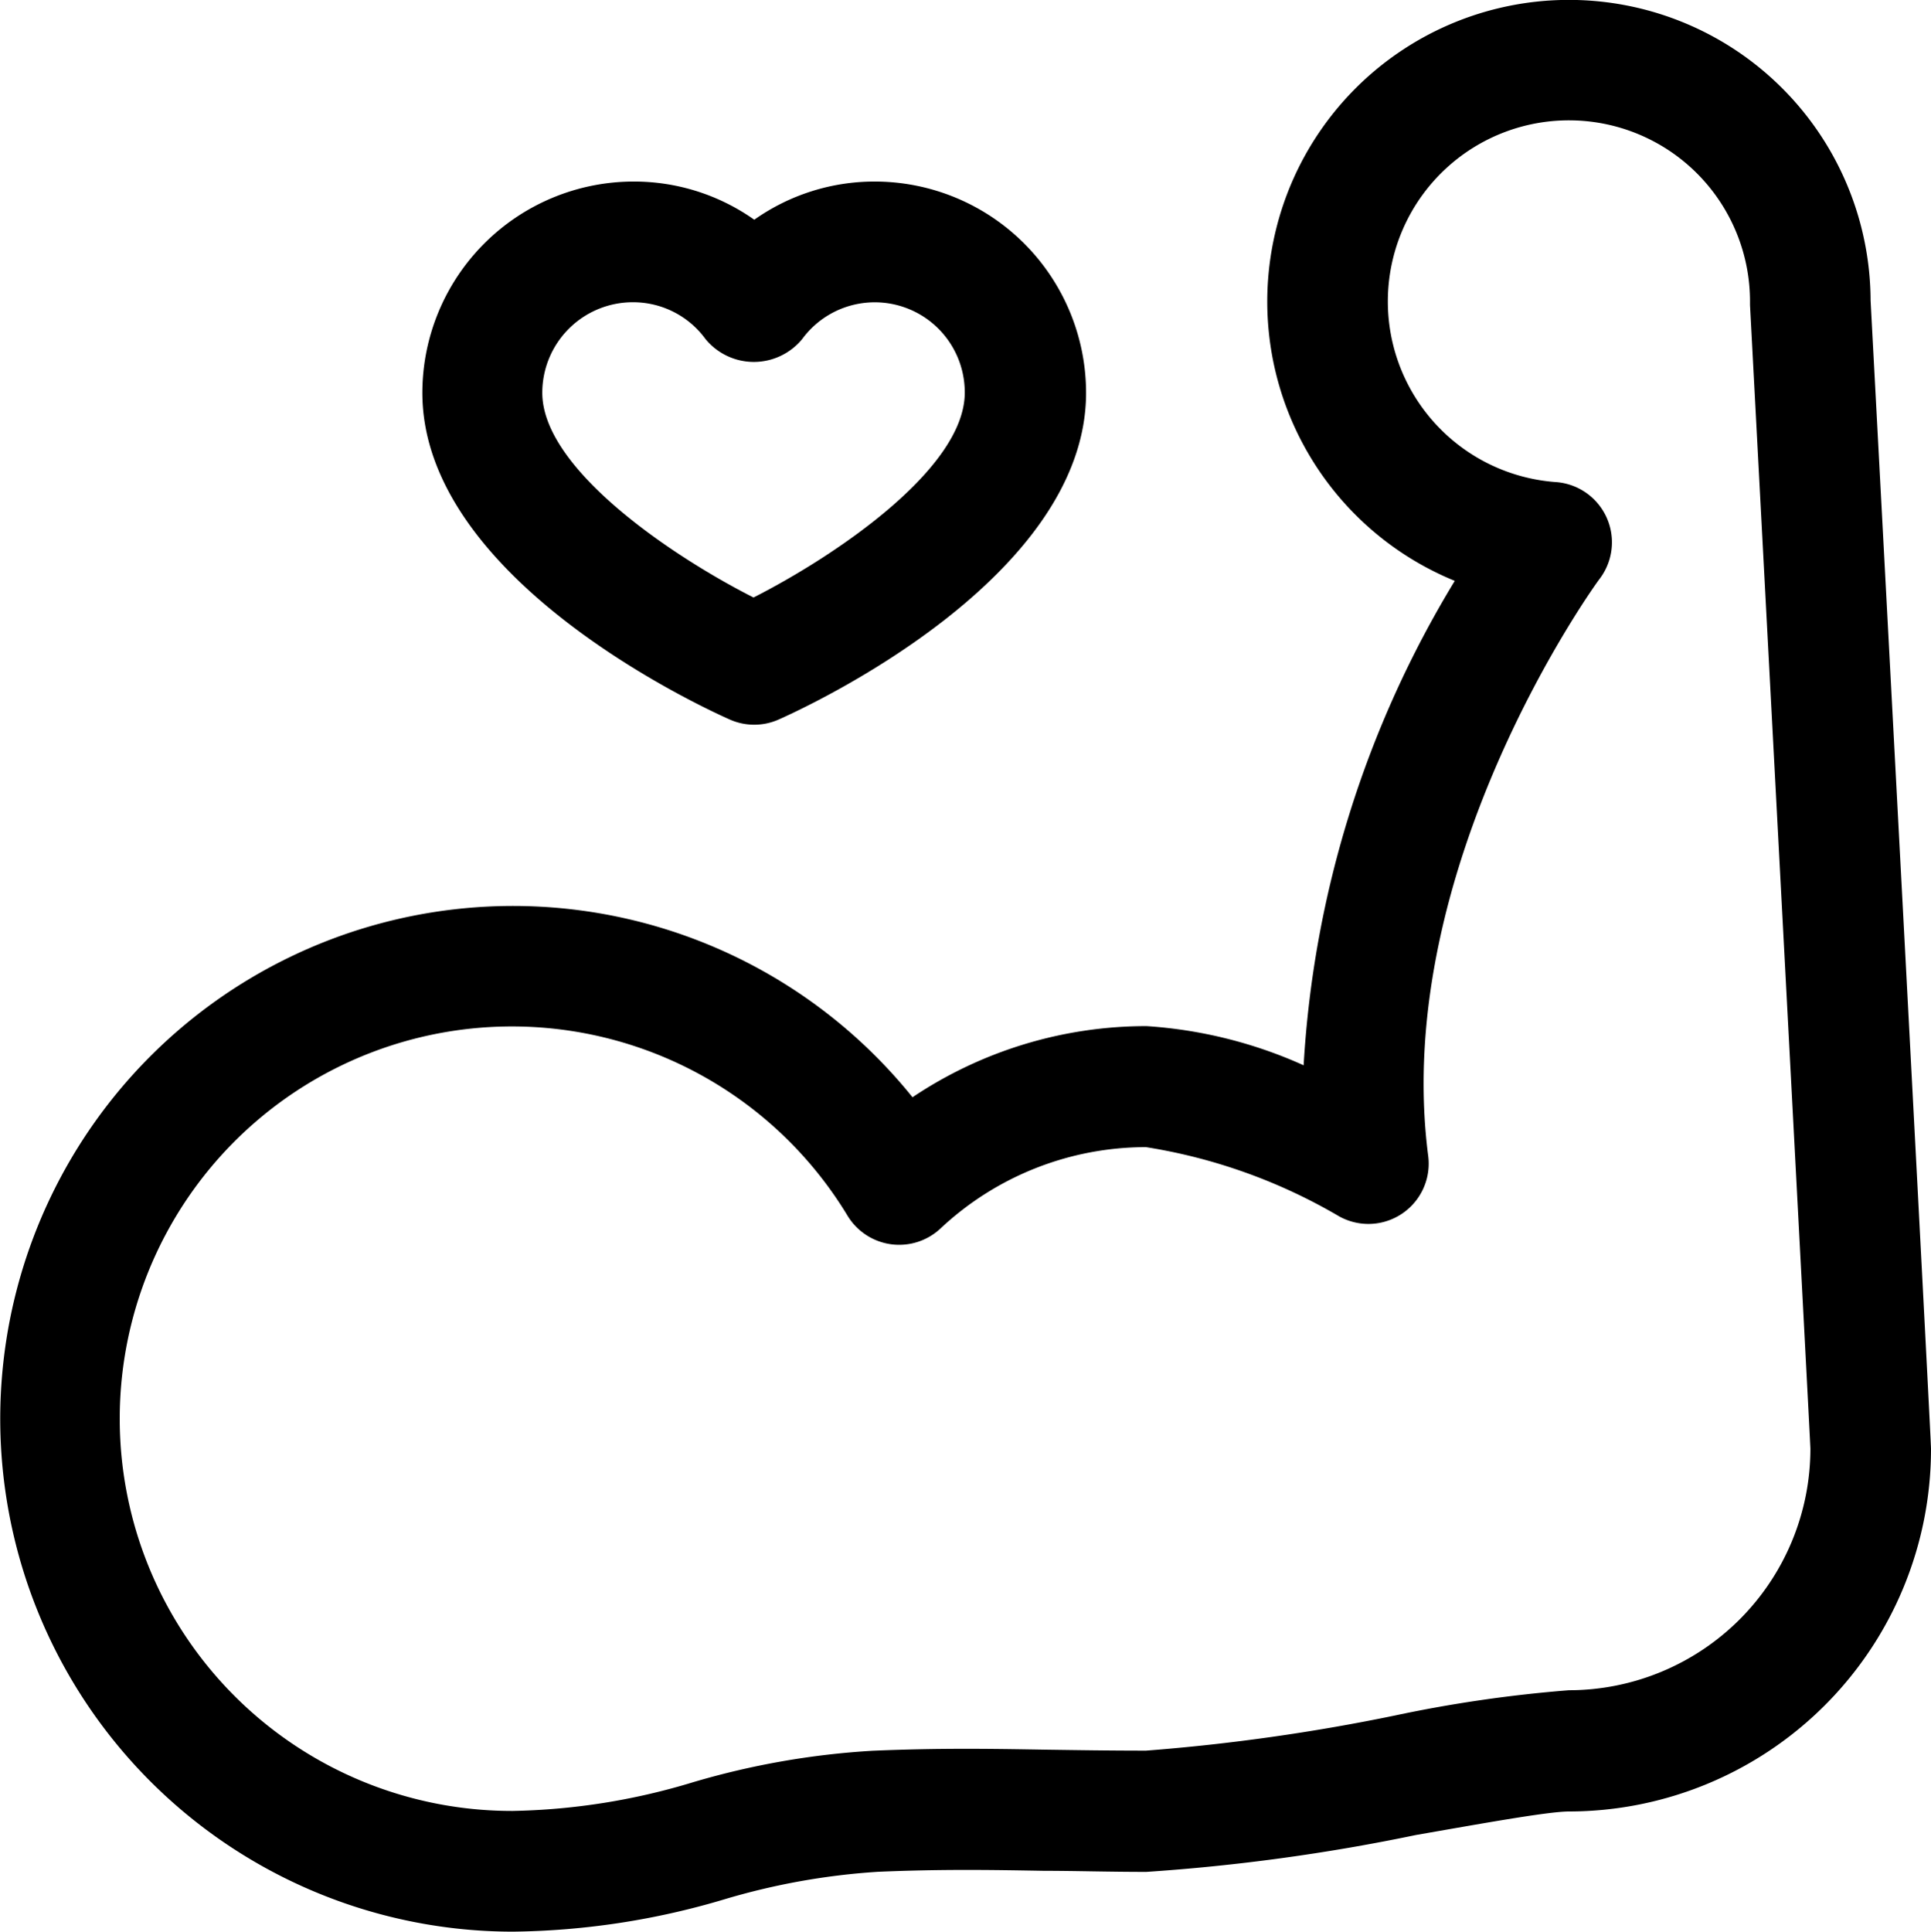
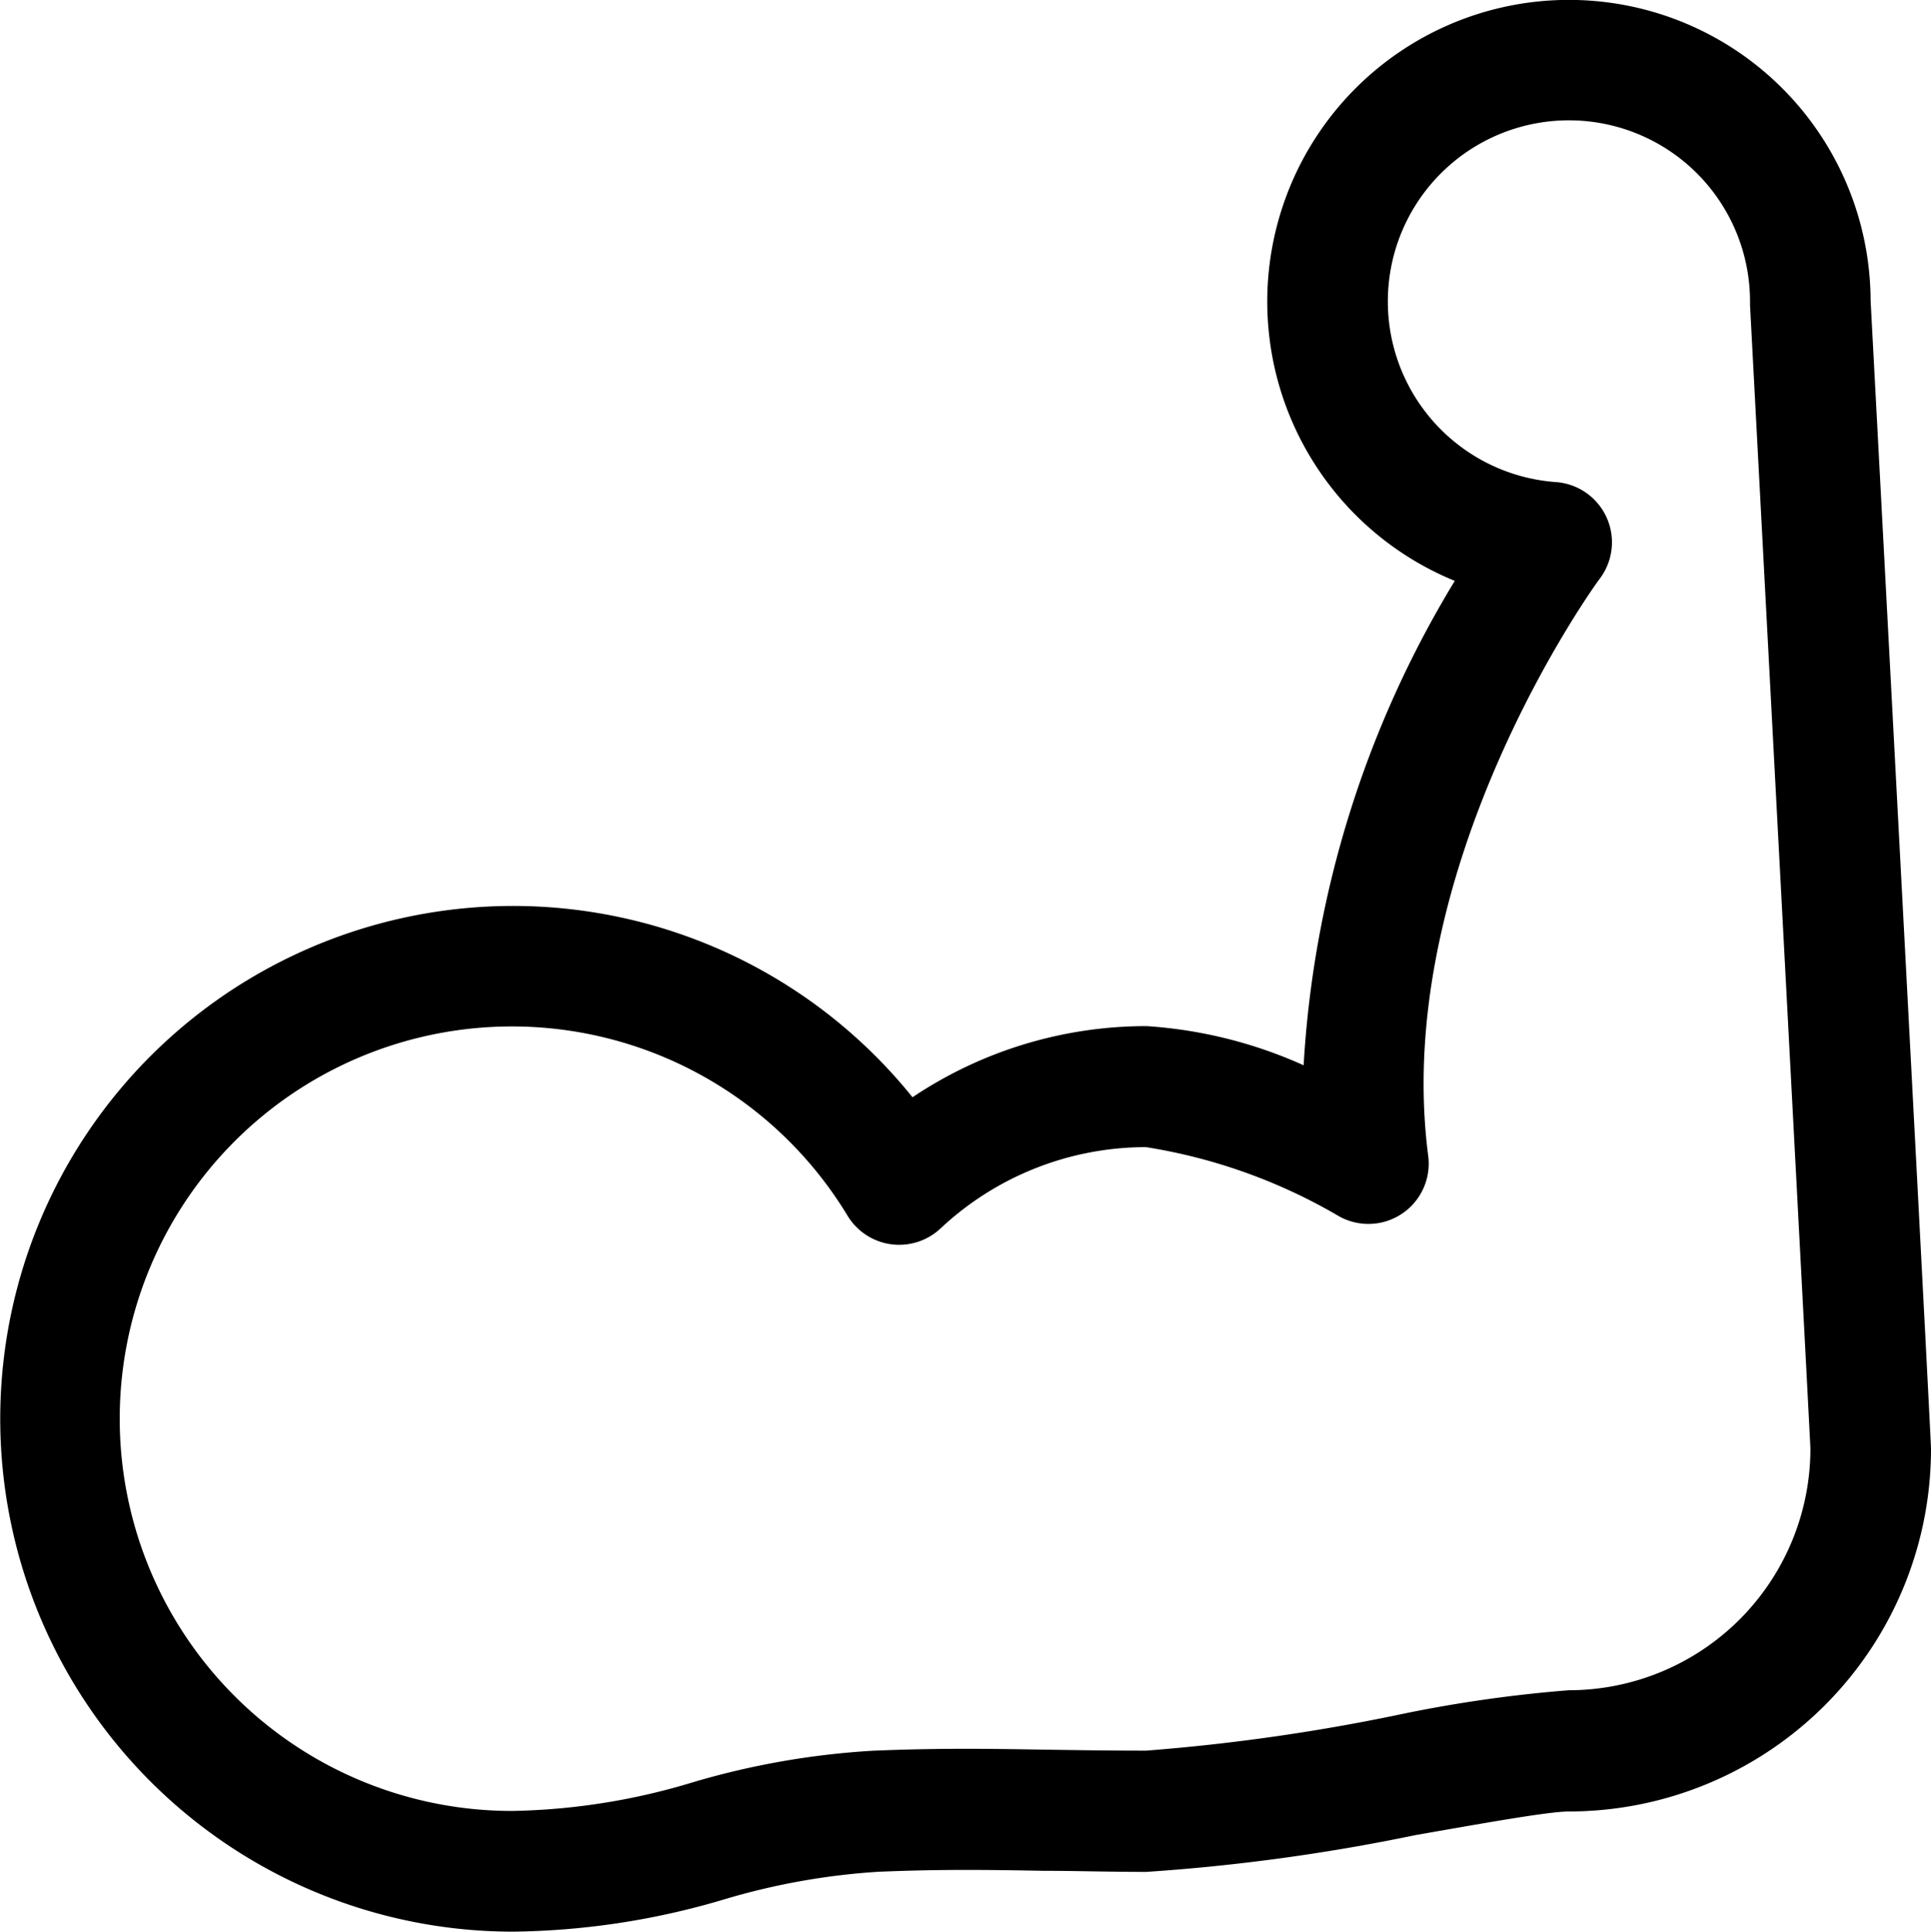
<svg xmlns="http://www.w3.org/2000/svg" width="18" height="18.004" viewBox="0 0 18 18.004">
  <g id="_24_Strong" data-name="24 Strong" transform="translate(0 0.014)">
    <path id="Path_160" data-name="Path 160" d="M17.437,2.787A2.812,2.812,0,1,0,13.561,5.4a9.767,9.767,0,0,0-1.409,4.515,4.226,4.226,0,0,0-1.464-.365,3.914,3.914,0,0,0-2.182.663A4.78,4.78,0,1,0,4.781,17.99a7.144,7.144,0,0,0,1.967-.3,6.423,6.423,0,0,1,1.438-.258c.591-.025,1.039-.018,1.547-.009.288,0,.594.01.953.01a18.3,18.3,0,0,0,2.514-.344c.577-.1,1.228-.219,1.425-.219A3.379,3.379,0,0,0,18,13.49C18,13.391,17.648,6.748,17.437,2.787ZM14.625,15.74A12.53,12.53,0,0,0,13,15.976a18.507,18.507,0,0,1-2.317.327c-.352,0-.653-.005-.935-.009-.531-.009-1-.016-1.614.01a7.425,7.425,0,0,0-1.676.294,6.129,6.129,0,0,1-1.681.267,3.656,3.656,0,1,1,3.124-5.547.563.563,0,0,0,.865.119,2.8,2.8,0,0,1,1.917-.759,5.143,5.143,0,0,1,1.8.645.562.562,0,0,0,.83-.565c-.35-2.7,1.577-5.353,1.6-5.379a.563.563,0,0,0-.412-.9A1.688,1.688,0,1,1,16.313,2.8c0,.01,0,.02,0,.03.191,3.6.555,10.462.563,10.658A2.253,2.253,0,0,1,14.625,15.74Z" transform="translate(0 0)" />
-     <path id="Path_161" data-name="Path 161" d="M16.865,11.014a.561.561,0,0,0,.457,0c.293-.13,2.865-1.323,2.865-3.045A1.971,1.971,0,0,0,18.219,6a1.941,1.941,0,0,0-1.125.356A1.941,1.941,0,0,0,15.969,6,1.971,1.971,0,0,0,14,7.969C14,9.691,16.572,10.884,16.865,11.014Zm-.9-3.889a.835.835,0,0,1,.675.344.583.583,0,0,0,.9,0,.839.839,0,0,1,1.516.5c0,.707-1.207,1.521-1.969,1.908-.762-.386-1.969-1.2-1.969-1.908A.844.844,0,0,1,15.969,7.125Z" transform="translate(-10.063 -4.322)" />
  </g>
</svg>